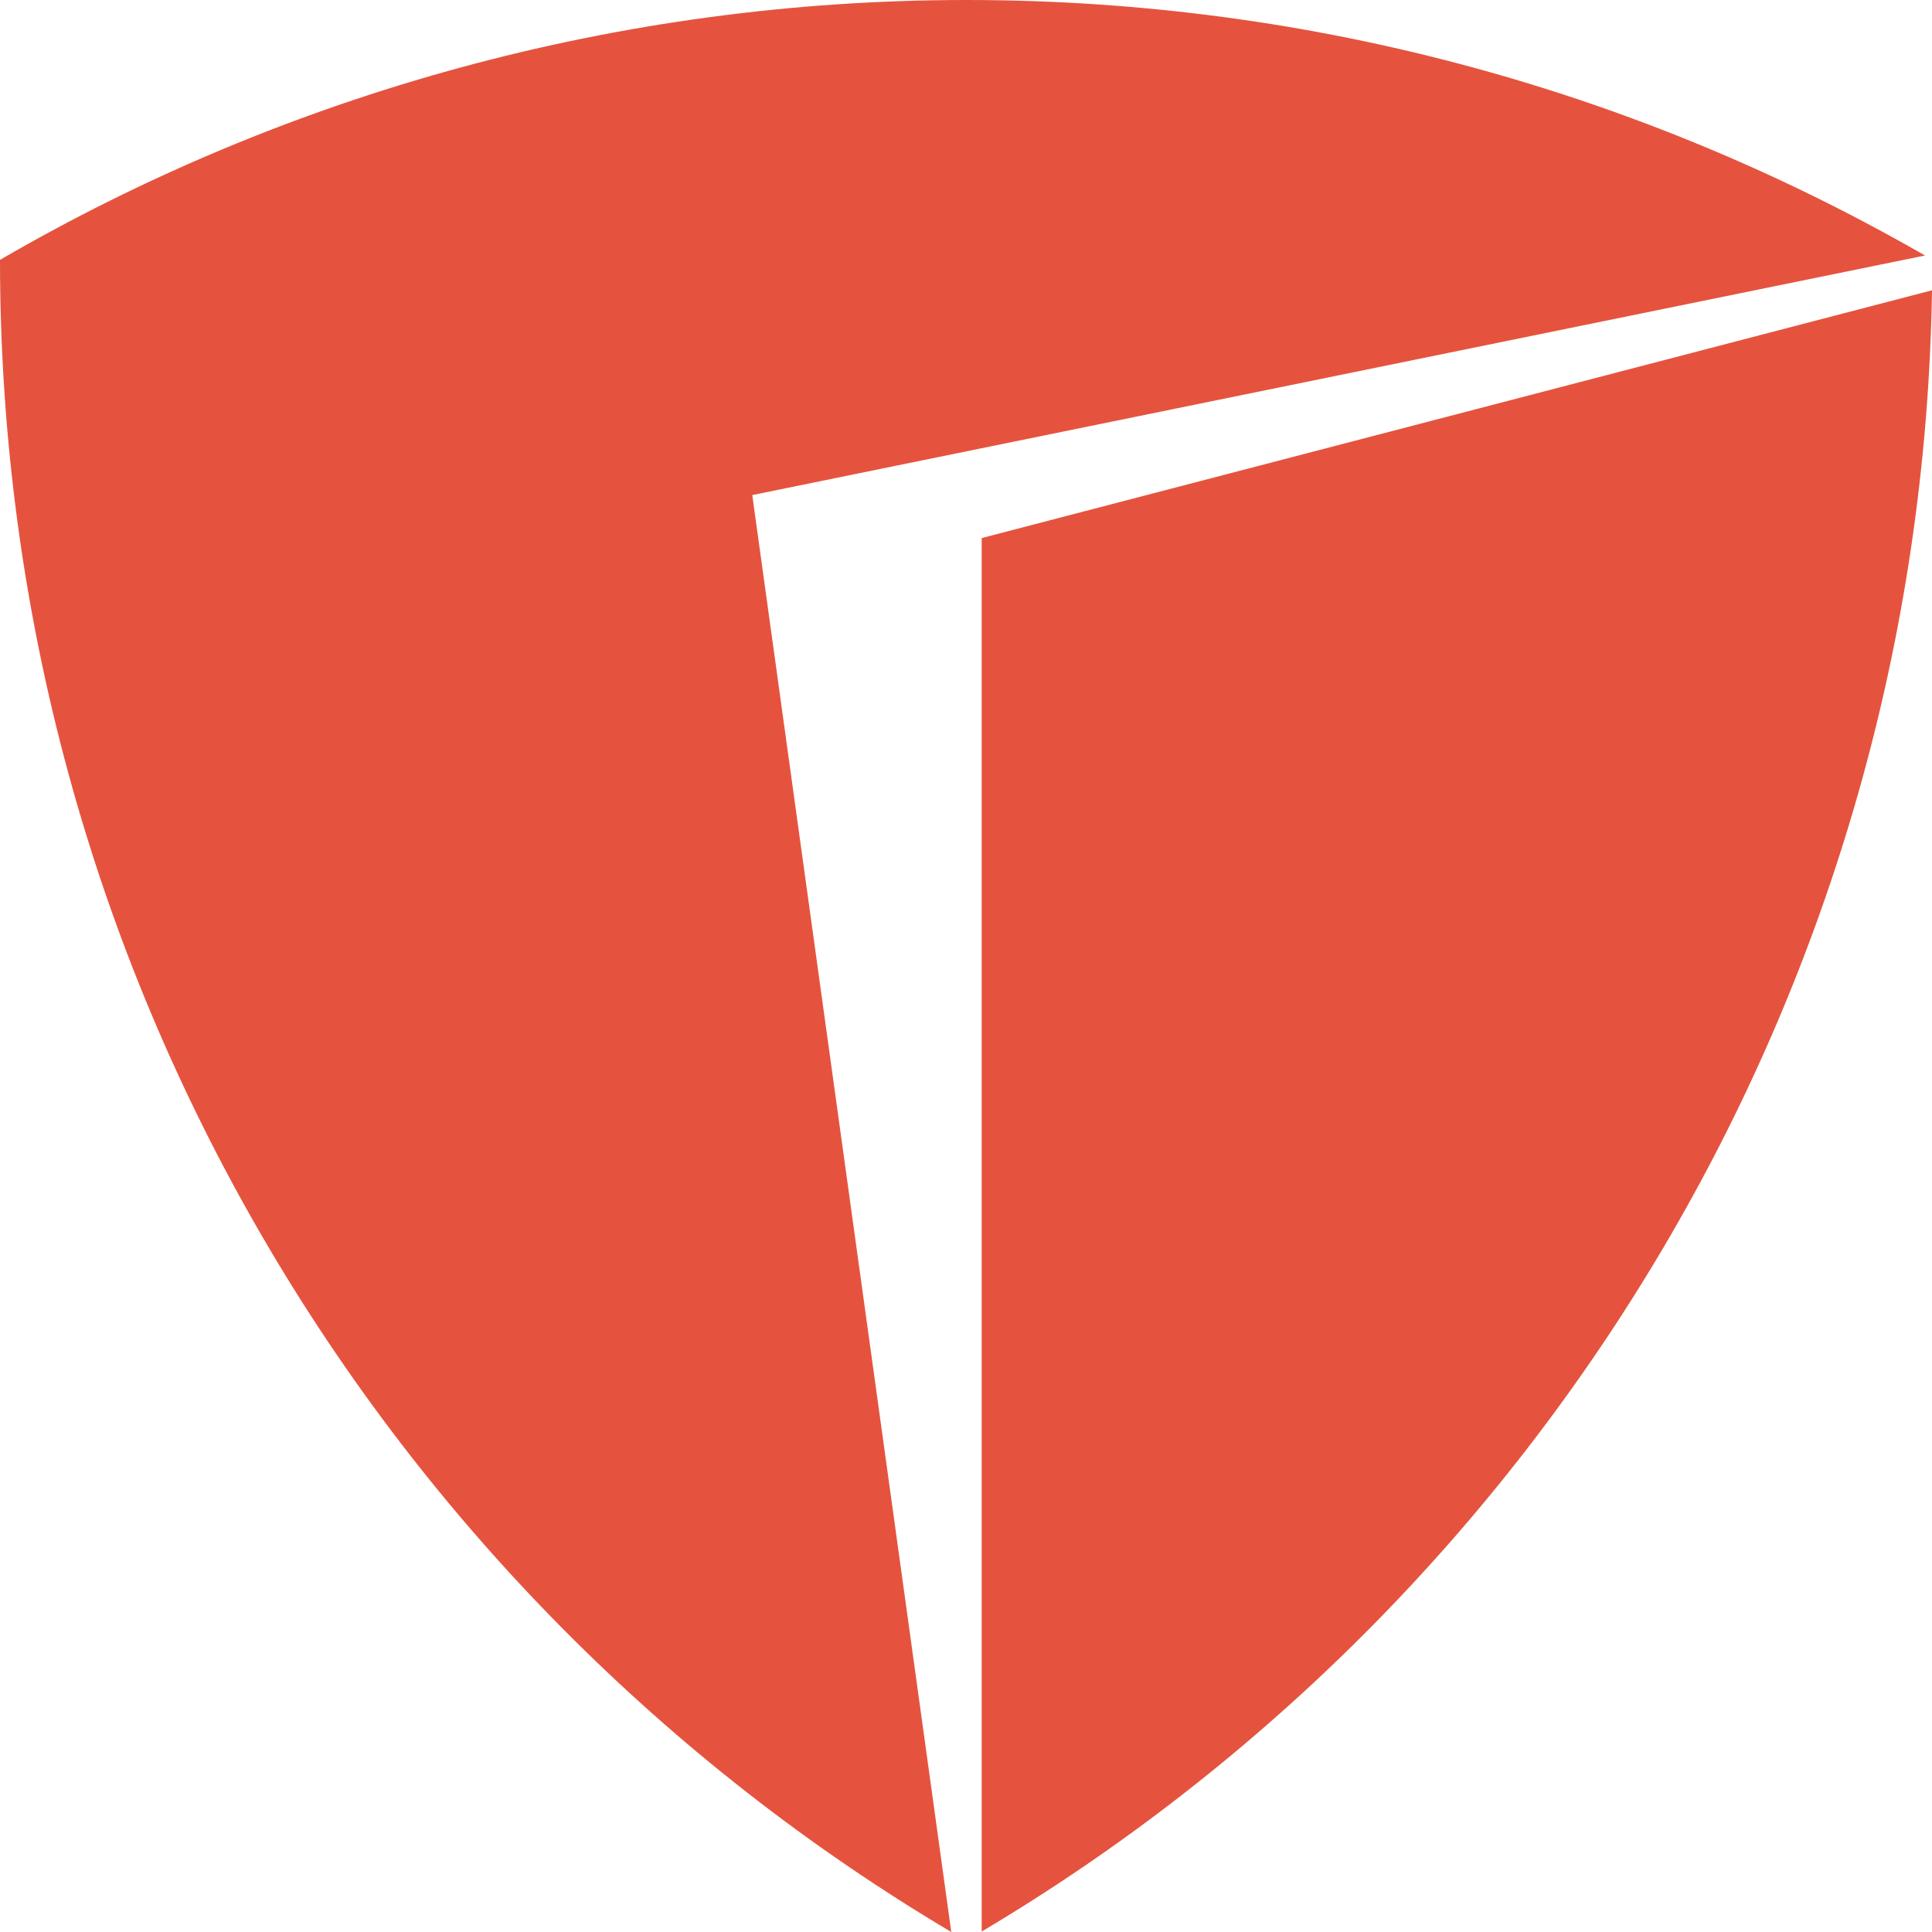
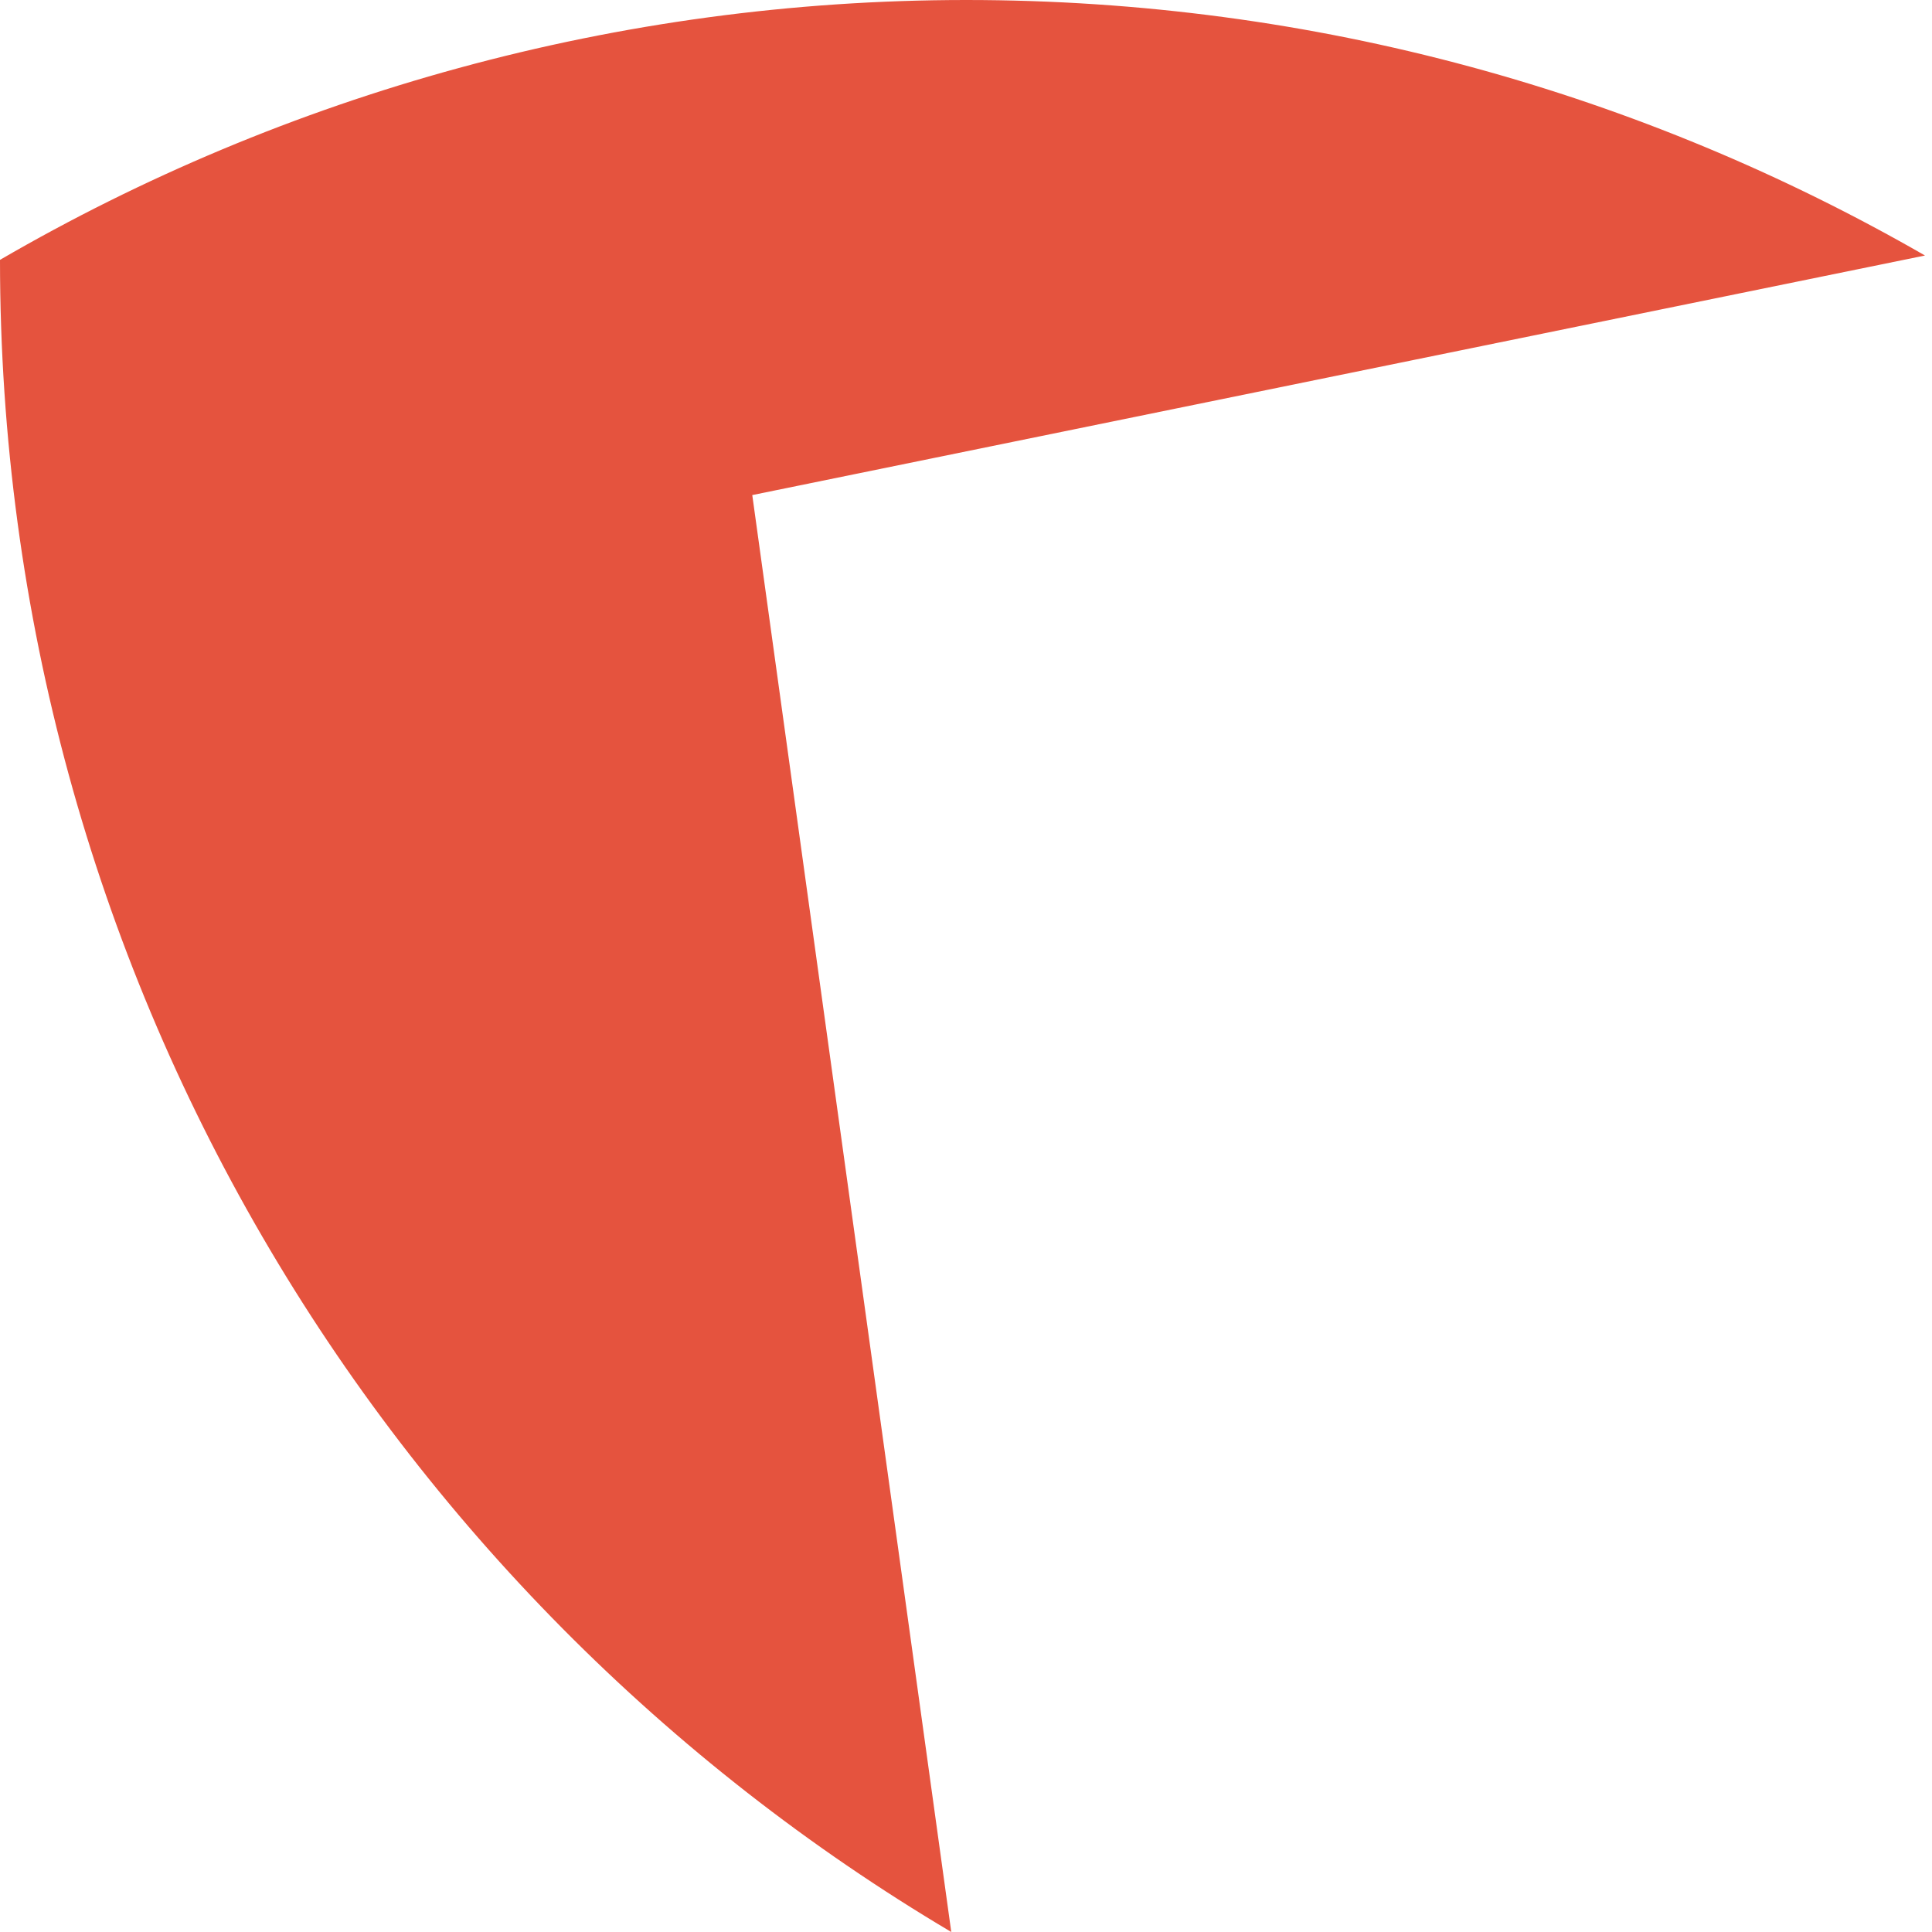
<svg xmlns="http://www.w3.org/2000/svg" id="vertical" viewBox="0 0 80 80">
  <defs>
    <style>.cls-1{fill:#e5533e;}</style>
  </defs>
  <path class="cls-1" d="M31.15,20.5l48.56-9.92C68.01,3.85,54.46,0,40.01,0S11.77,3.92,0,10.76c0,29.49,15.82,55.26,39.39,69.24L31.15,20.5Z" />
-   <path class="cls-1" d="M40.65,22.28v57.7c23.22-13.79,38.9-39.01,39.35-67.96l-39.35,10.26Z" />
</svg>